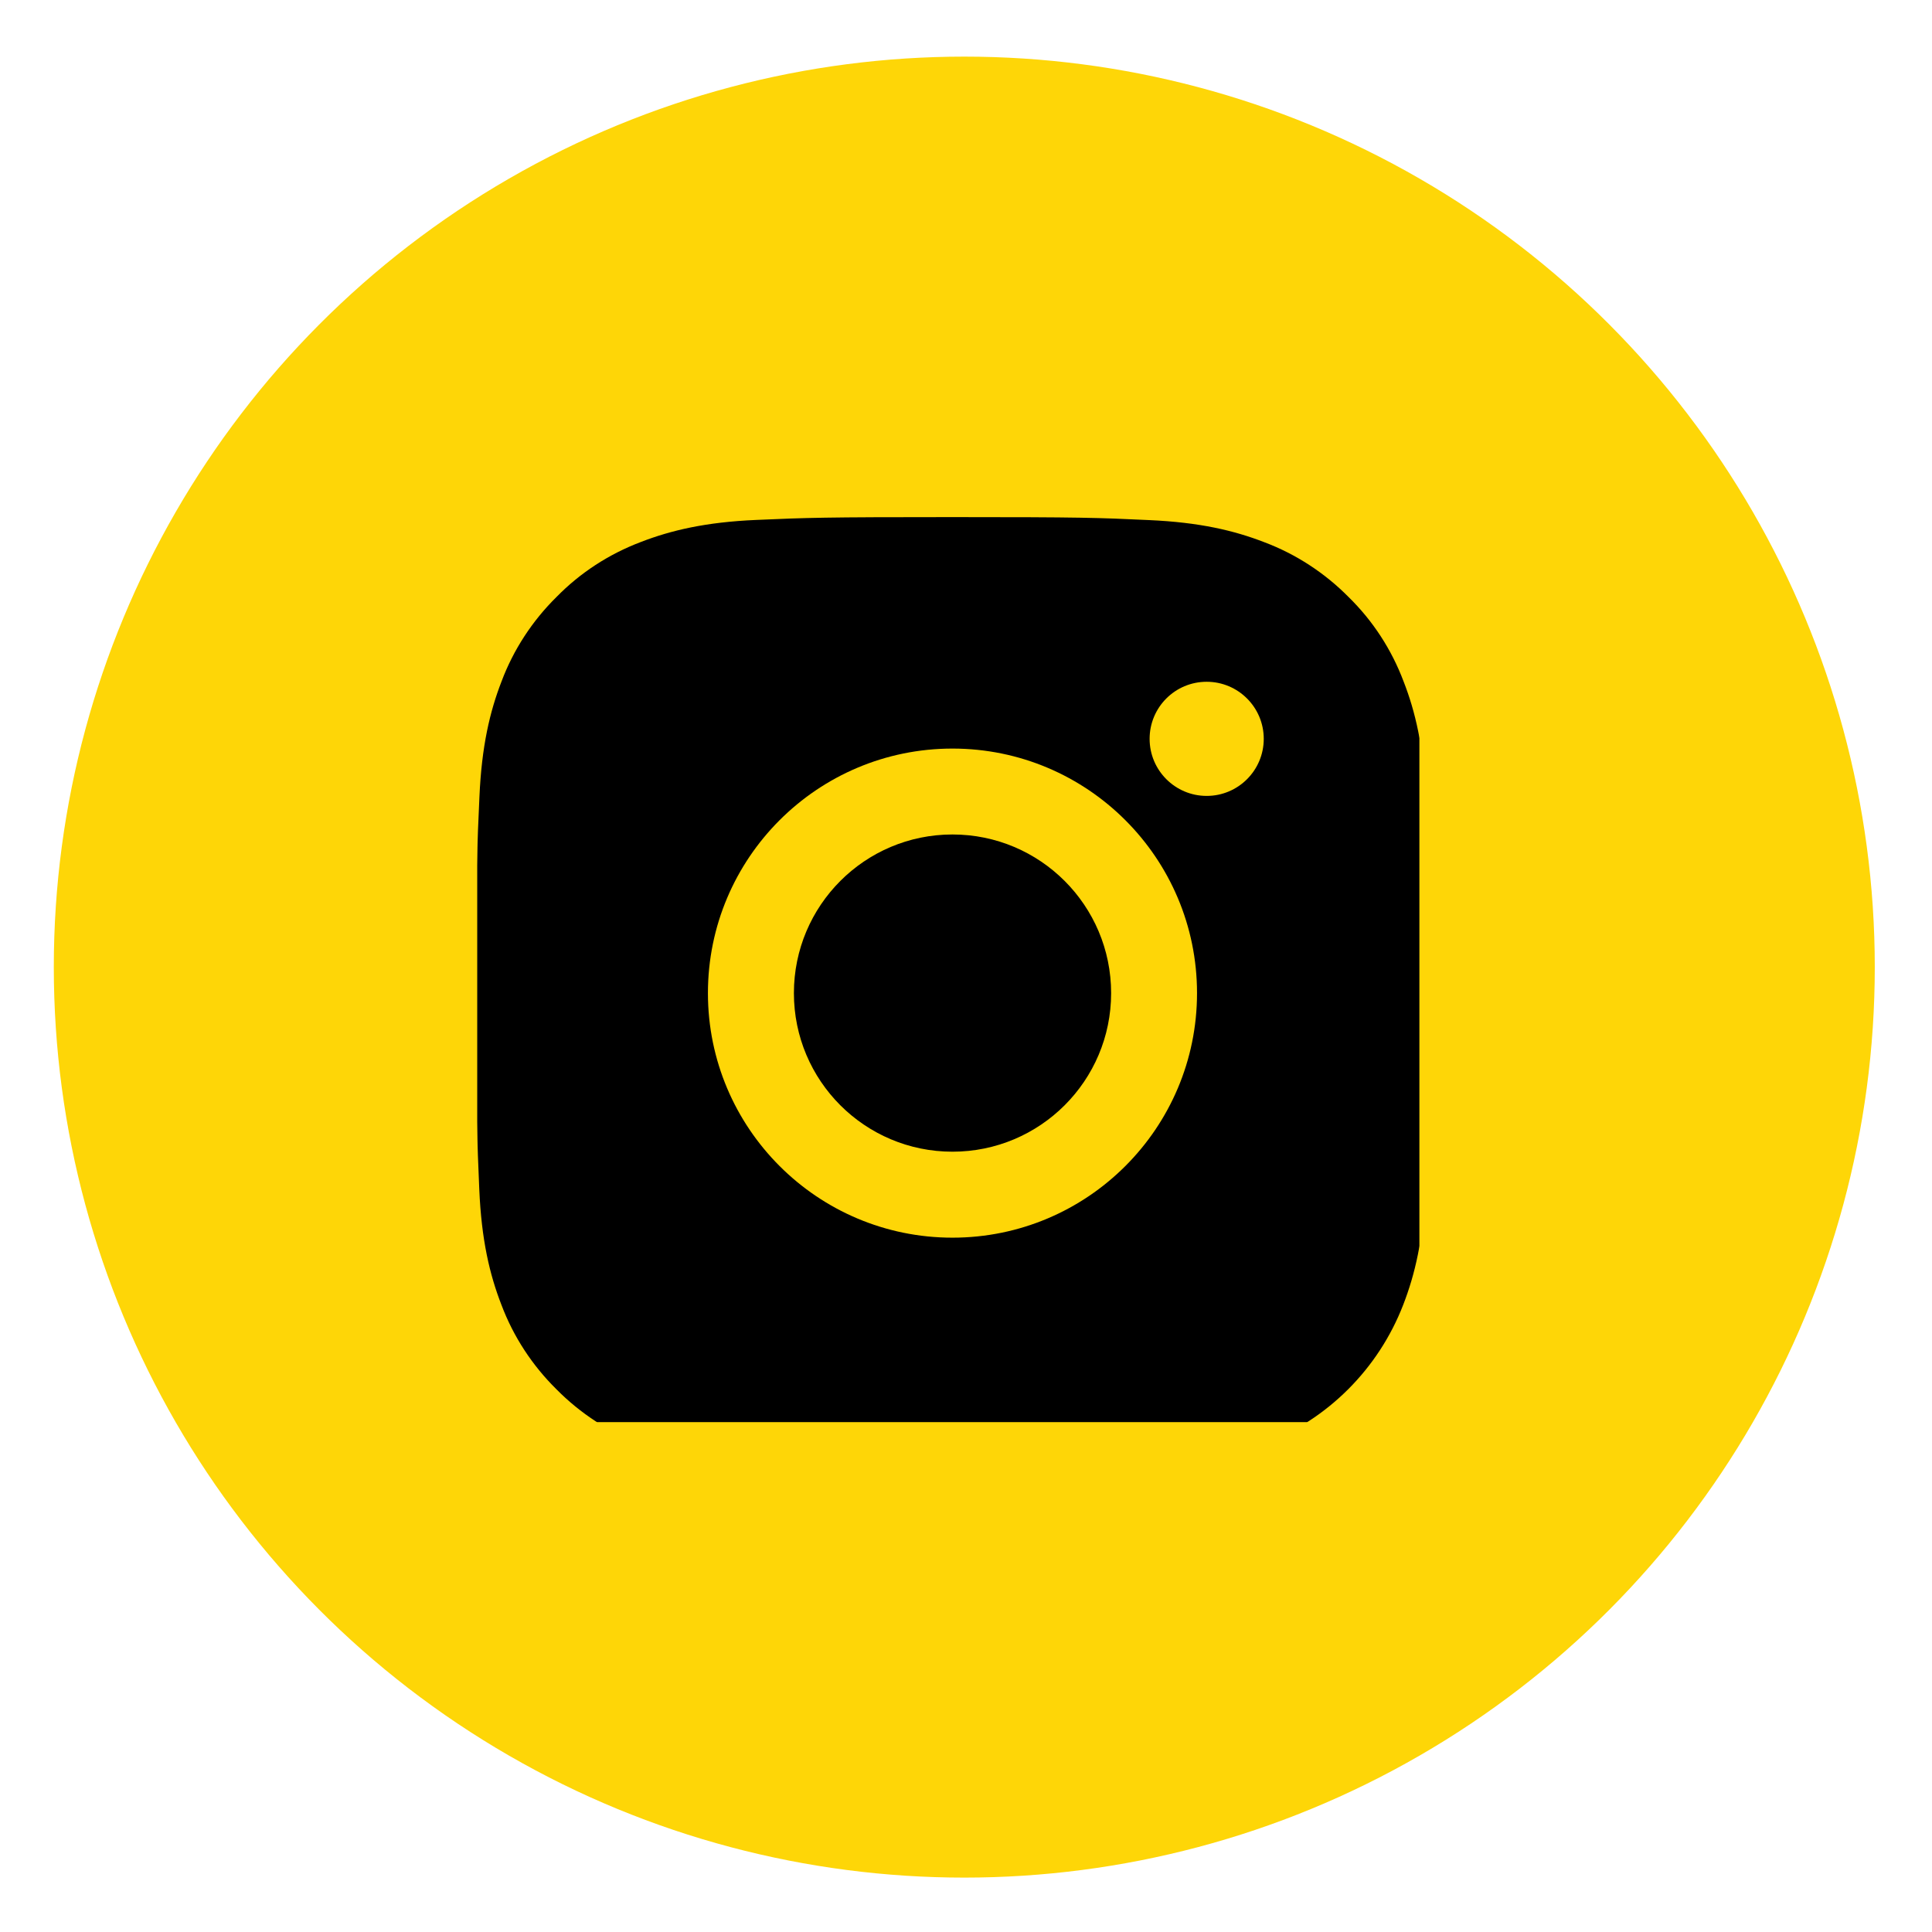
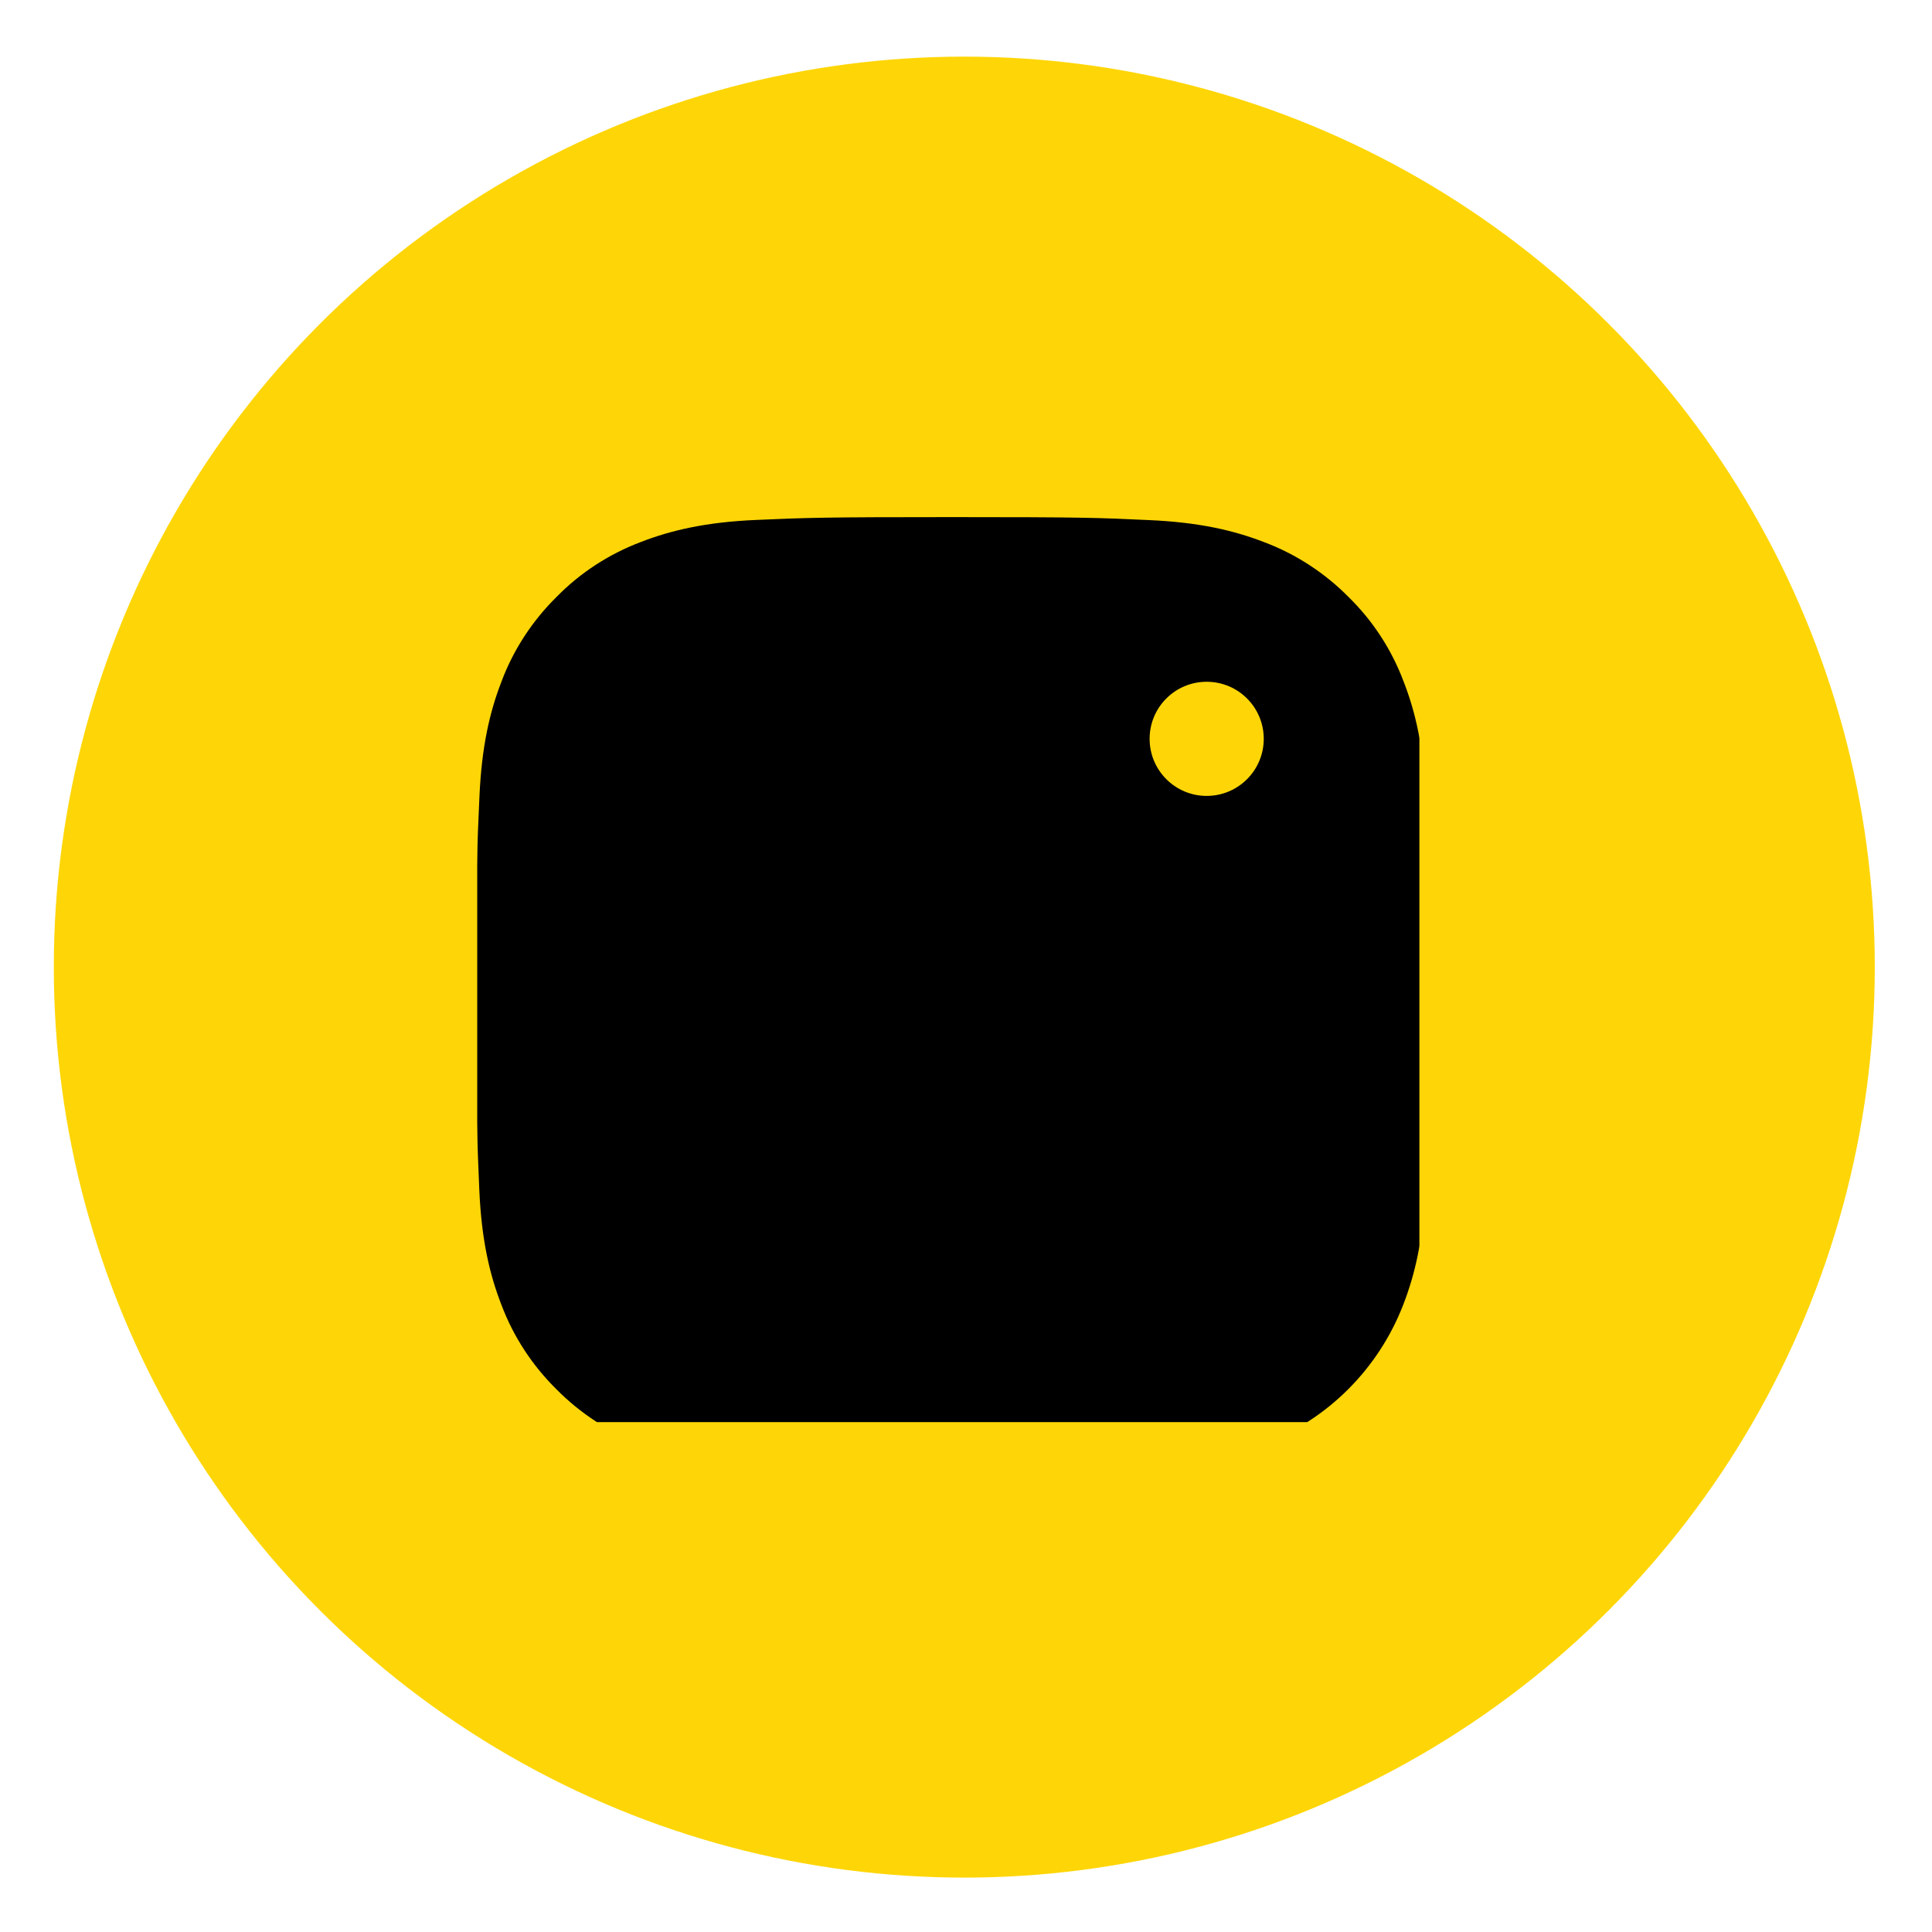
<svg xmlns="http://www.w3.org/2000/svg" width="26" height="26" viewBox="0 0 26 26" fill="none">
  <circle cx="12.977" cy="13.015" r="12.253" fill="#FED607" />
  <g clip-path="url(#clip0_6_1074)">
    <g clip-path="url(#clip1_6_1074)">
      <g filter="url(#filter0_i_6_1074)">
        <path d="M17.01 19.093C17.871 18.761 18.551 18.08 18.884 17.219C19.042 16.811 19.152 16.346 19.182 15.665C19.189 15.506 19.194 15.372 19.2 15.238V10.69C19.196 10.595 19.192 10.496 19.187 10.385C19.157 9.704 19.047 9.236 18.889 8.831C18.727 8.401 18.476 8.015 18.149 7.695C17.828 7.37 17.44 7.117 17.015 6.957C16.607 6.799 16.142 6.689 15.461 6.659C14.775 6.627 14.557 6.619 12.818 6.619C11.079 6.619 10.861 6.627 10.178 6.657C9.498 6.686 9.03 6.797 8.624 6.954C8.194 7.117 7.809 7.367 7.488 7.695C7.163 8.016 6.91 8.403 6.75 8.829C6.592 9.236 6.482 9.702 6.452 10.383C6.42 11.068 6.412 11.286 6.412 13.025C6.412 14.765 6.42 14.982 6.45 15.666C6.479 16.346 6.59 16.814 6.748 17.22C6.91 17.65 7.163 18.035 7.488 18.356C7.809 18.681 8.196 18.934 8.622 19.094C9.03 19.251 9.495 19.362 10.176 19.392C10.859 19.422 11.077 19.429 12.816 19.429C14.555 19.429 14.773 19.422 15.456 19.392C16.137 19.362 16.605 19.251 17.01 19.094L17.01 19.093ZM12.821 18.278C11.111 18.278 10.906 18.27 10.233 18.24C9.607 18.213 9.27 18.108 9.044 18.02C8.767 17.918 8.514 17.755 8.309 17.542C8.096 17.334 7.933 17.084 7.831 16.806C7.743 16.581 7.638 16.241 7.611 15.618C7.581 14.942 7.573 14.74 7.573 13.03C7.573 11.321 7.581 11.116 7.611 10.443C7.638 9.817 7.743 9.479 7.831 9.254C7.933 8.976 8.096 8.723 8.311 8.518C8.519 8.306 8.769 8.143 9.047 8.04C9.272 7.953 9.612 7.848 10.235 7.82C10.911 7.79 11.114 7.783 12.823 7.783C14.532 7.783 14.737 7.79 15.411 7.82C16.036 7.848 16.374 7.953 16.599 8.04C16.877 8.143 17.129 8.306 17.334 8.518C17.547 8.726 17.71 8.976 17.812 9.254C17.9 9.479 18.005 9.82 18.032 10.443C18.062 11.118 18.07 11.321 18.07 13.03C18.07 14.739 18.062 14.94 18.032 15.615C18.005 16.241 17.9 16.578 17.812 16.804C17.597 17.362 17.154 17.805 16.596 18.02C16.371 18.107 16.031 18.212 15.408 18.24C14.732 18.27 14.529 18.277 12.82 18.277L12.821 18.278Z" fill="black" />
        <rect x="7.529" y="7.57" width="10.891" height="10.891" rx="1.361" fill="black" />
-         <path d="M12.818 9.734C11.001 9.734 9.527 11.208 9.527 13.025C9.527 14.842 11.001 16.316 12.818 16.316C14.635 16.316 16.109 14.842 16.109 13.025C16.109 11.208 14.635 9.734 12.818 9.734ZM12.818 15.159C11.639 15.159 10.684 14.204 10.684 13.025C10.684 11.846 11.639 10.89 12.818 10.89C13.997 10.89 14.953 11.846 14.953 13.025C14.953 14.204 13.997 15.159 12.818 15.159Z" fill="#FED607" />
        <path d="M17.007 9.603C17.007 9.179 16.663 8.835 16.239 8.835C15.814 8.835 15.471 9.179 15.471 9.603C15.471 10.027 15.815 10.371 16.239 10.371C16.663 10.371 17.007 10.027 17.007 9.603Z" fill="#FED607" />
      </g>
    </g>
  </g>
  <defs>
    <filter id="filter0_i_6_1074" x="6.412" y="6.619" width="12.787" height="13.15" filterUnits="userSpaceOnUse" color-interpolation-filters="sRGB">
      <feFlood flood-opacity="0" result="BackgroundImageFix" />
      <feBlend mode="normal" in="SourceGraphic" in2="BackgroundImageFix" result="shape" />
      <feColorMatrix in="SourceAlpha" type="matrix" values="0 0 0 0 0 0 0 0 0 0 0 0 0 0 0 0 0 0 127 0" result="hardAlpha" />
      <feOffset dy="0.34" />
      <feGaussianBlur stdDeviation="0.851" />
      <feComposite in2="hardAlpha" operator="arithmetic" k2="-1" k3="1" />
      <feColorMatrix type="matrix" values="0 0 0 0 0 0 0 0 0 0 0 0 0 0 0 0 0 0 0.1 0" />
      <feBlend mode="normal" in2="shape" result="effect1_innerShadow_6_1074" />
    </filter>
    <clipPath id="clip0_6_1074">
      <rect width="12.933" height="12.933" fill="white" transform="translate(6.17 6.208)" />
    </clipPath>
    <clipPath id="clip1_6_1074">
      <rect width="12.81" height="12.81" fill="white" transform="translate(6.42 6.618)" />
    </clipPath>
  </defs>
</svg>